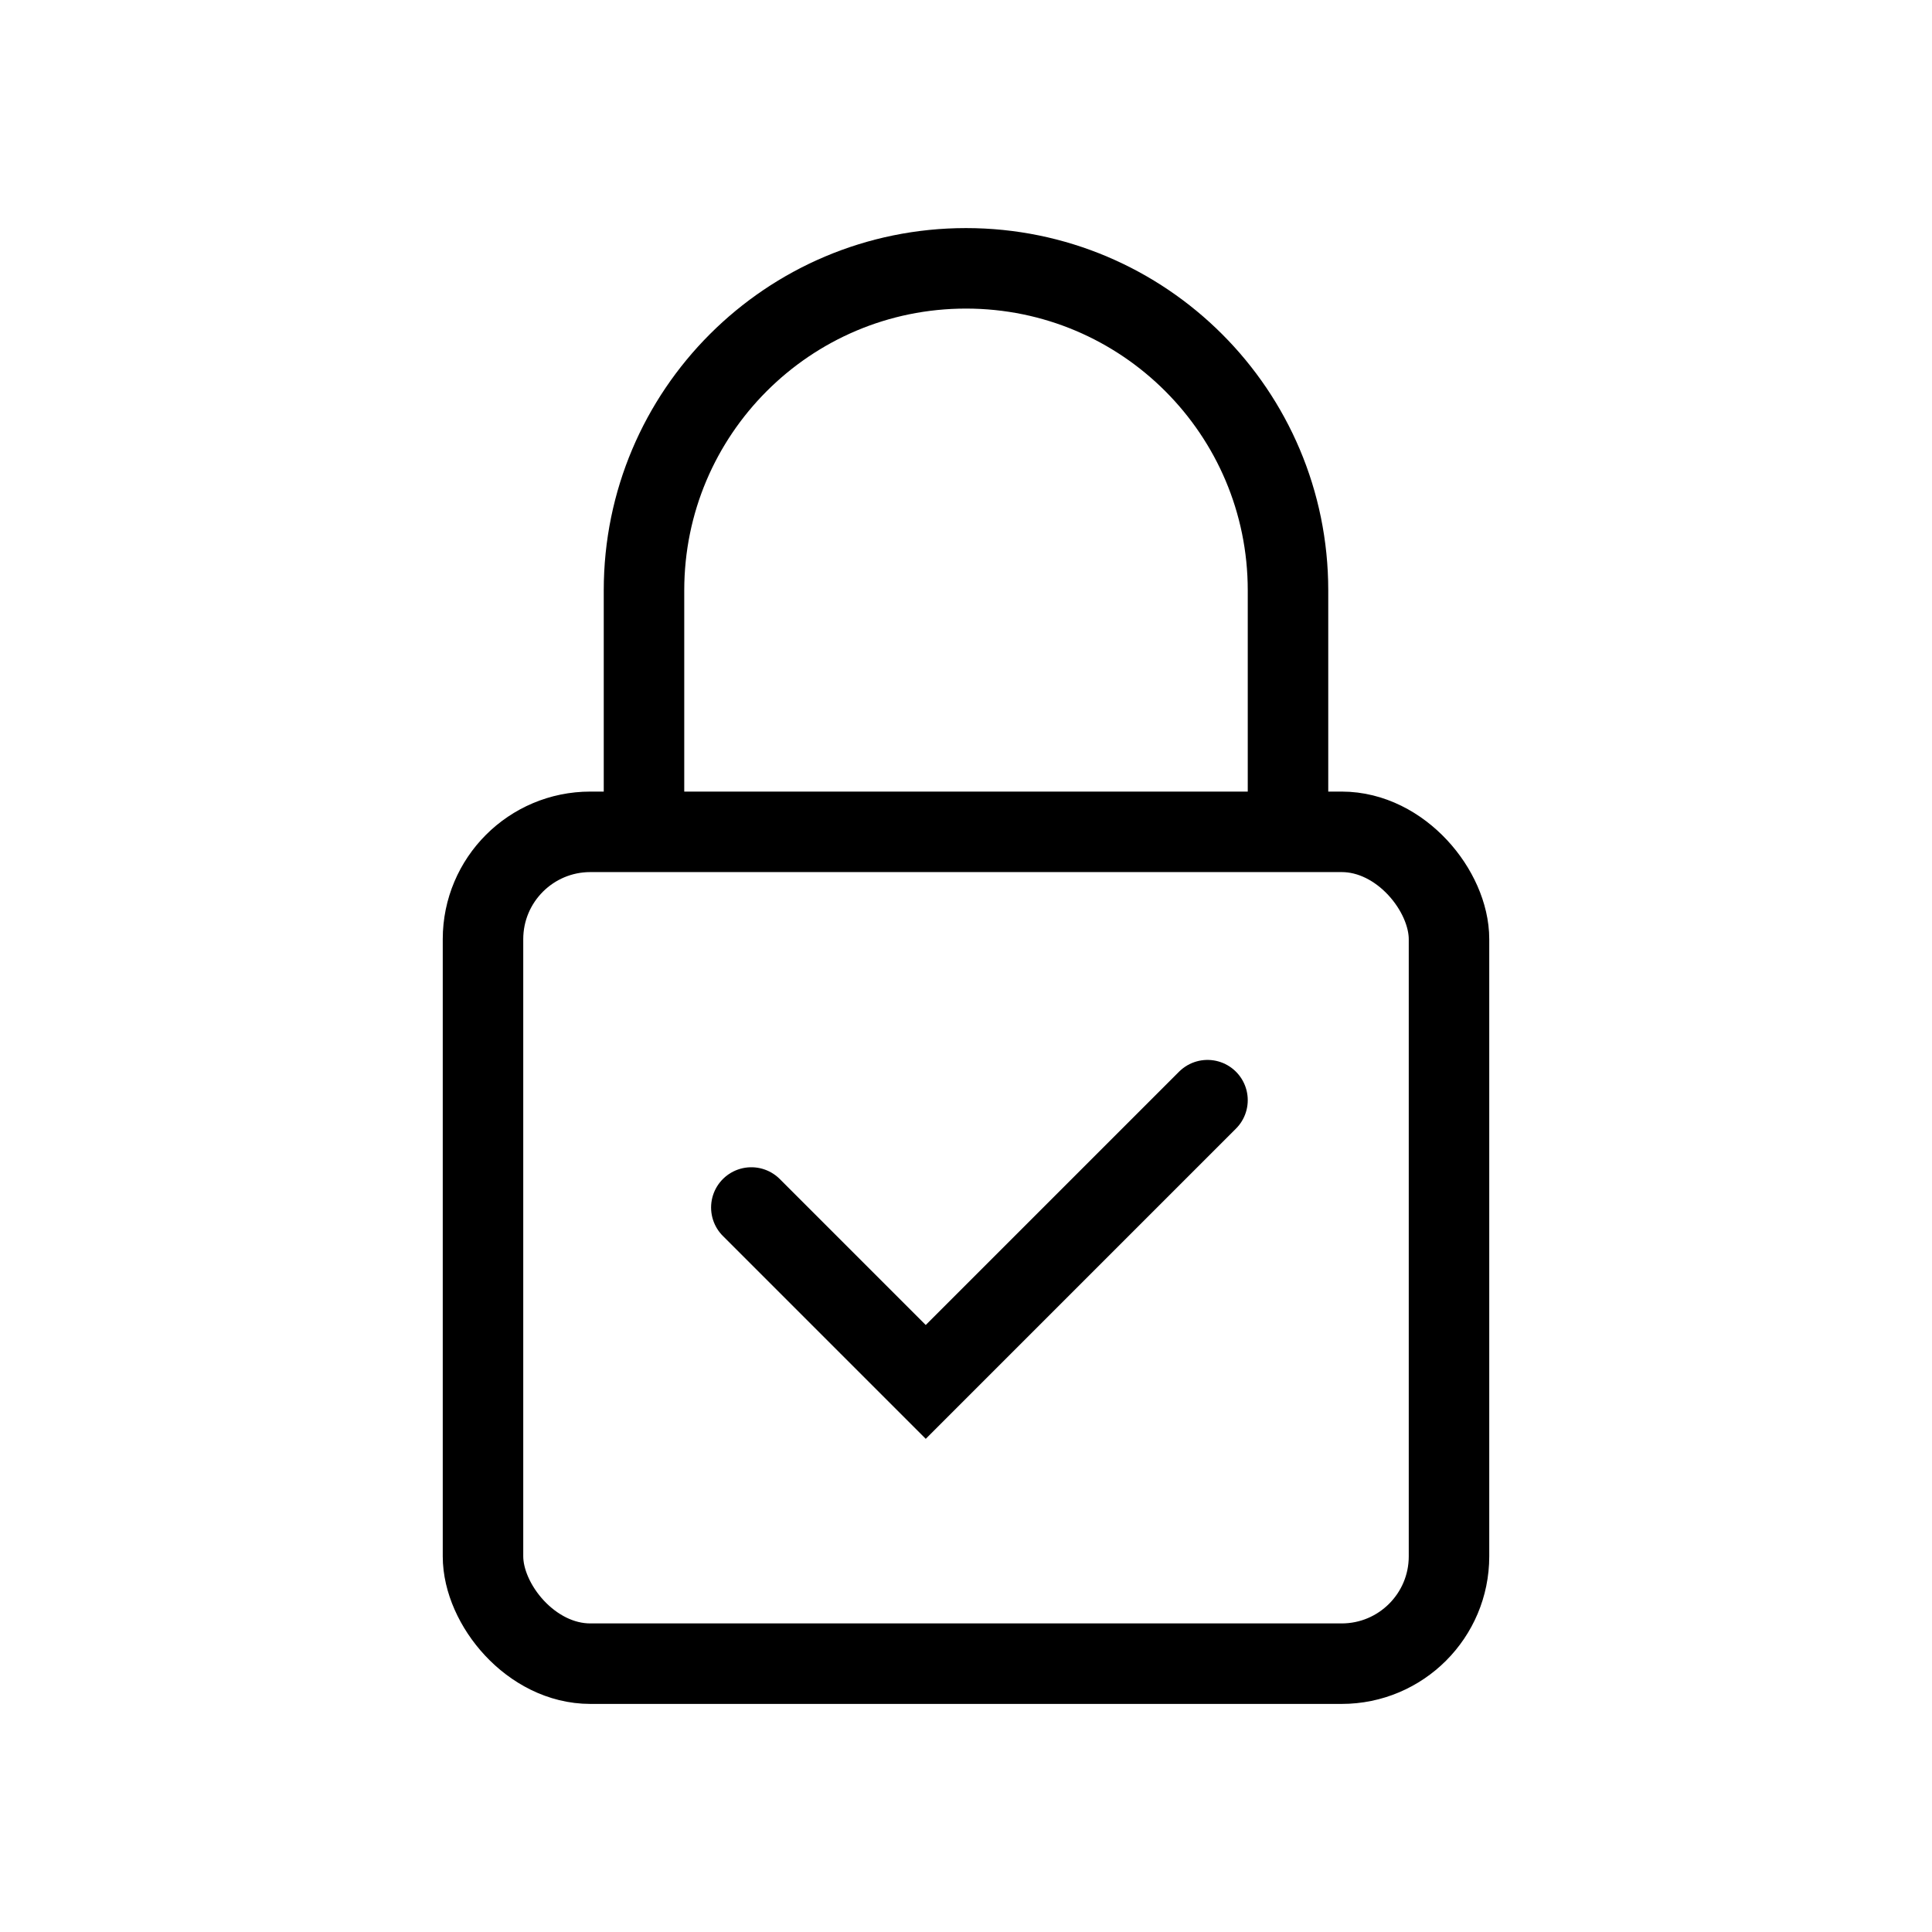
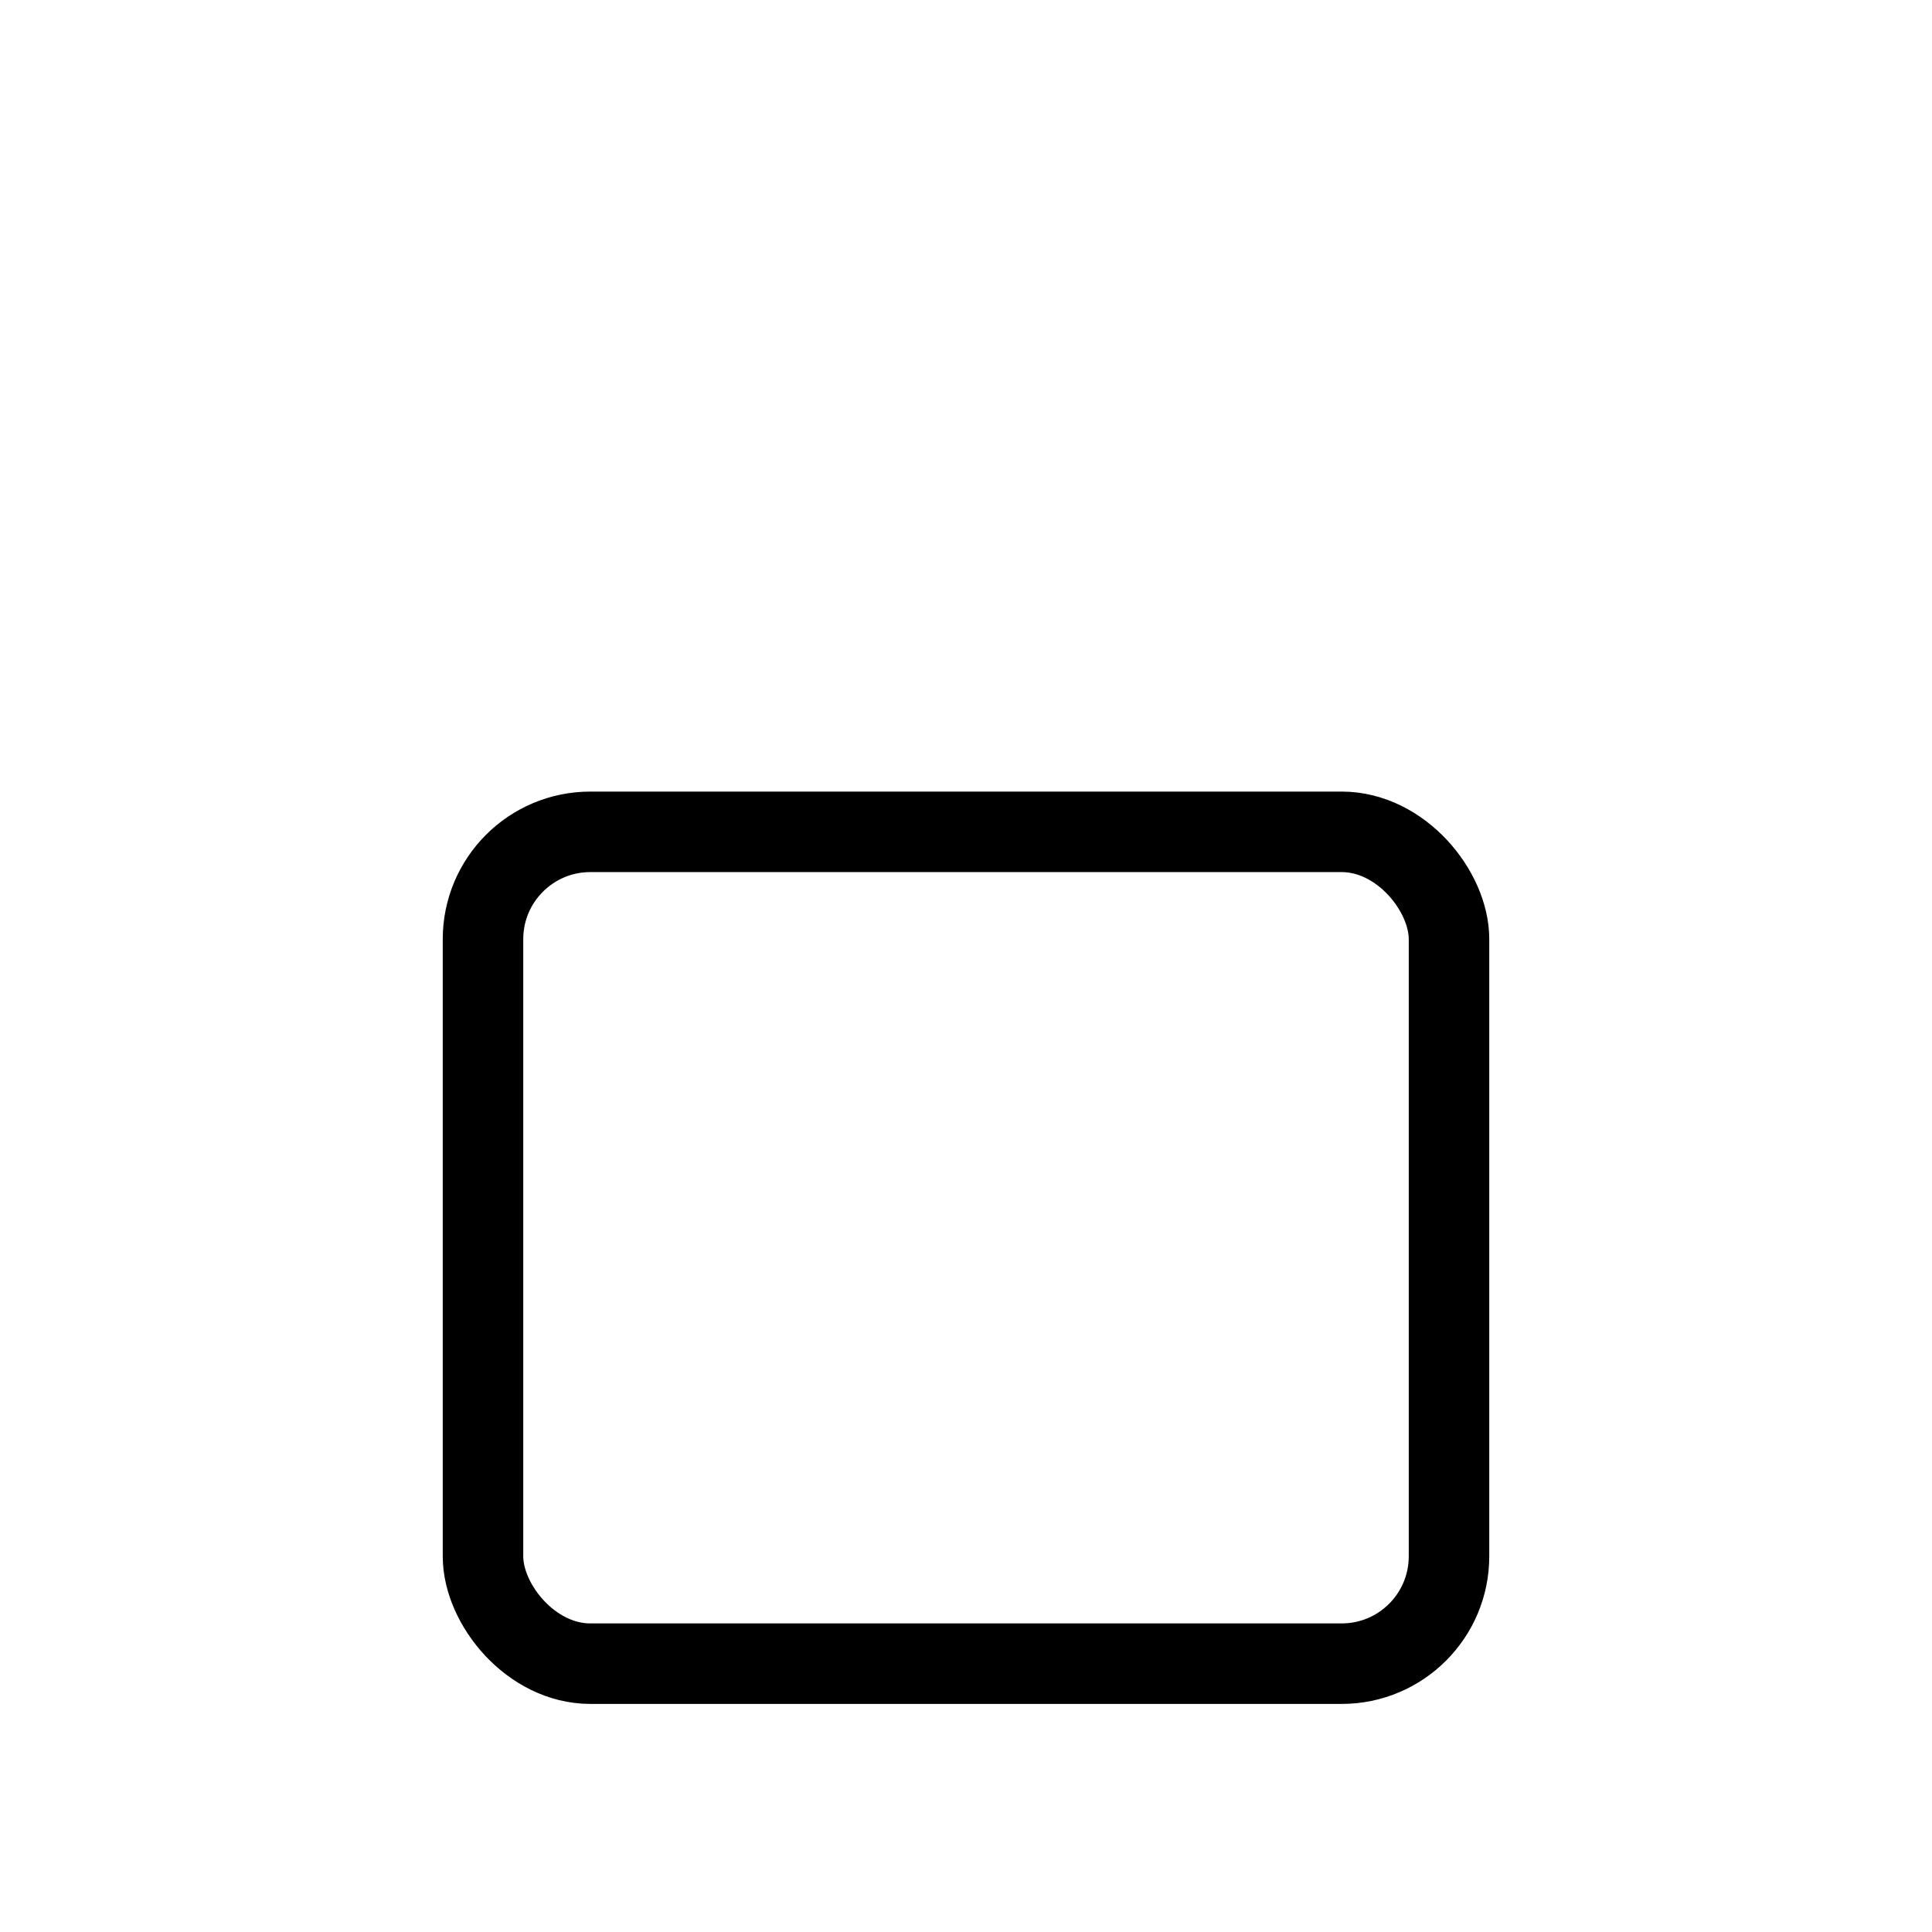
<svg xmlns="http://www.w3.org/2000/svg" width="72" height="72" viewBox="0 0 72 72" fill="none">
  <rect x="18" y="31" width="36" height="31" rx="4" stroke="black" stroke-width="3" />
-   <path d="M48 31V22C48 15.373 42.627 10 36 10V10C29.373 10 24 15.373 24 22V31" stroke="black" stroke-width="3" />
-   <path d="M28 45L34.5 51.5L45 41" stroke="black" stroke-width="3" stroke-linecap="round" />
</svg>